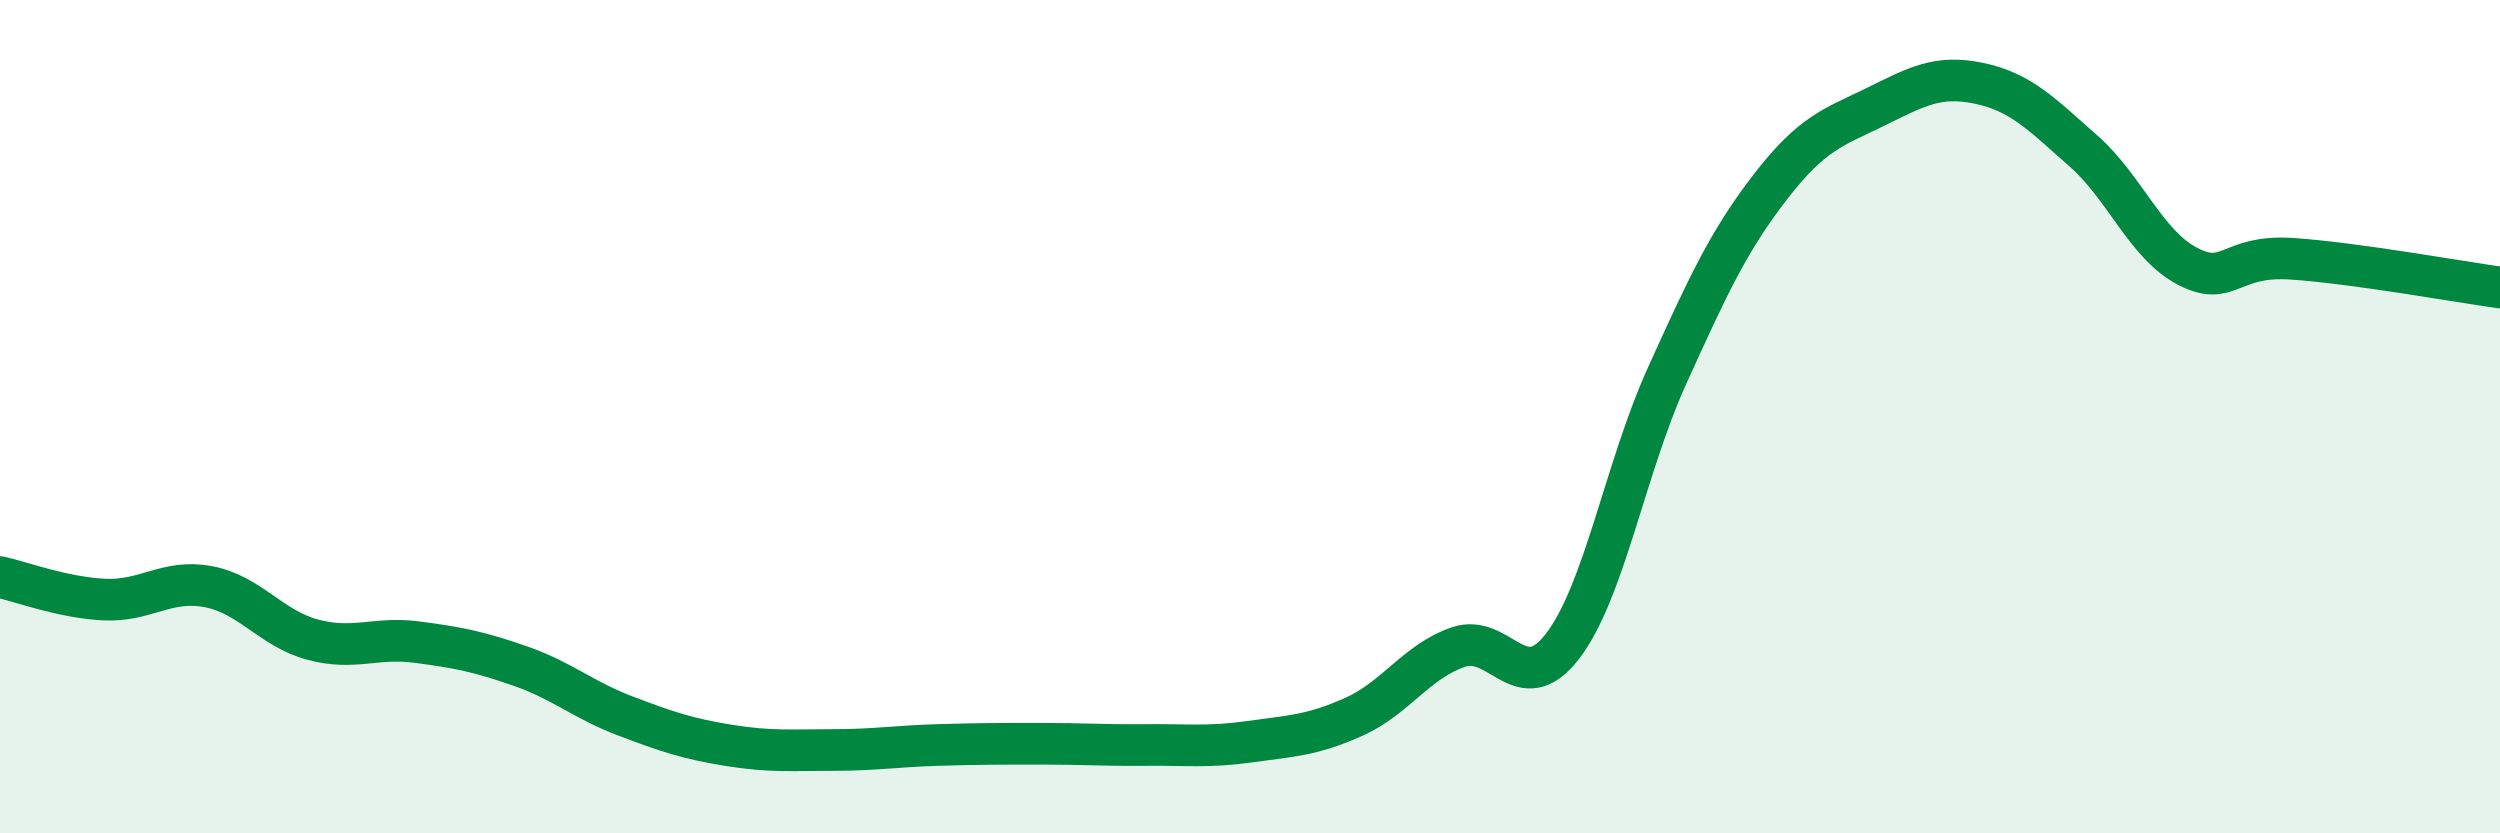
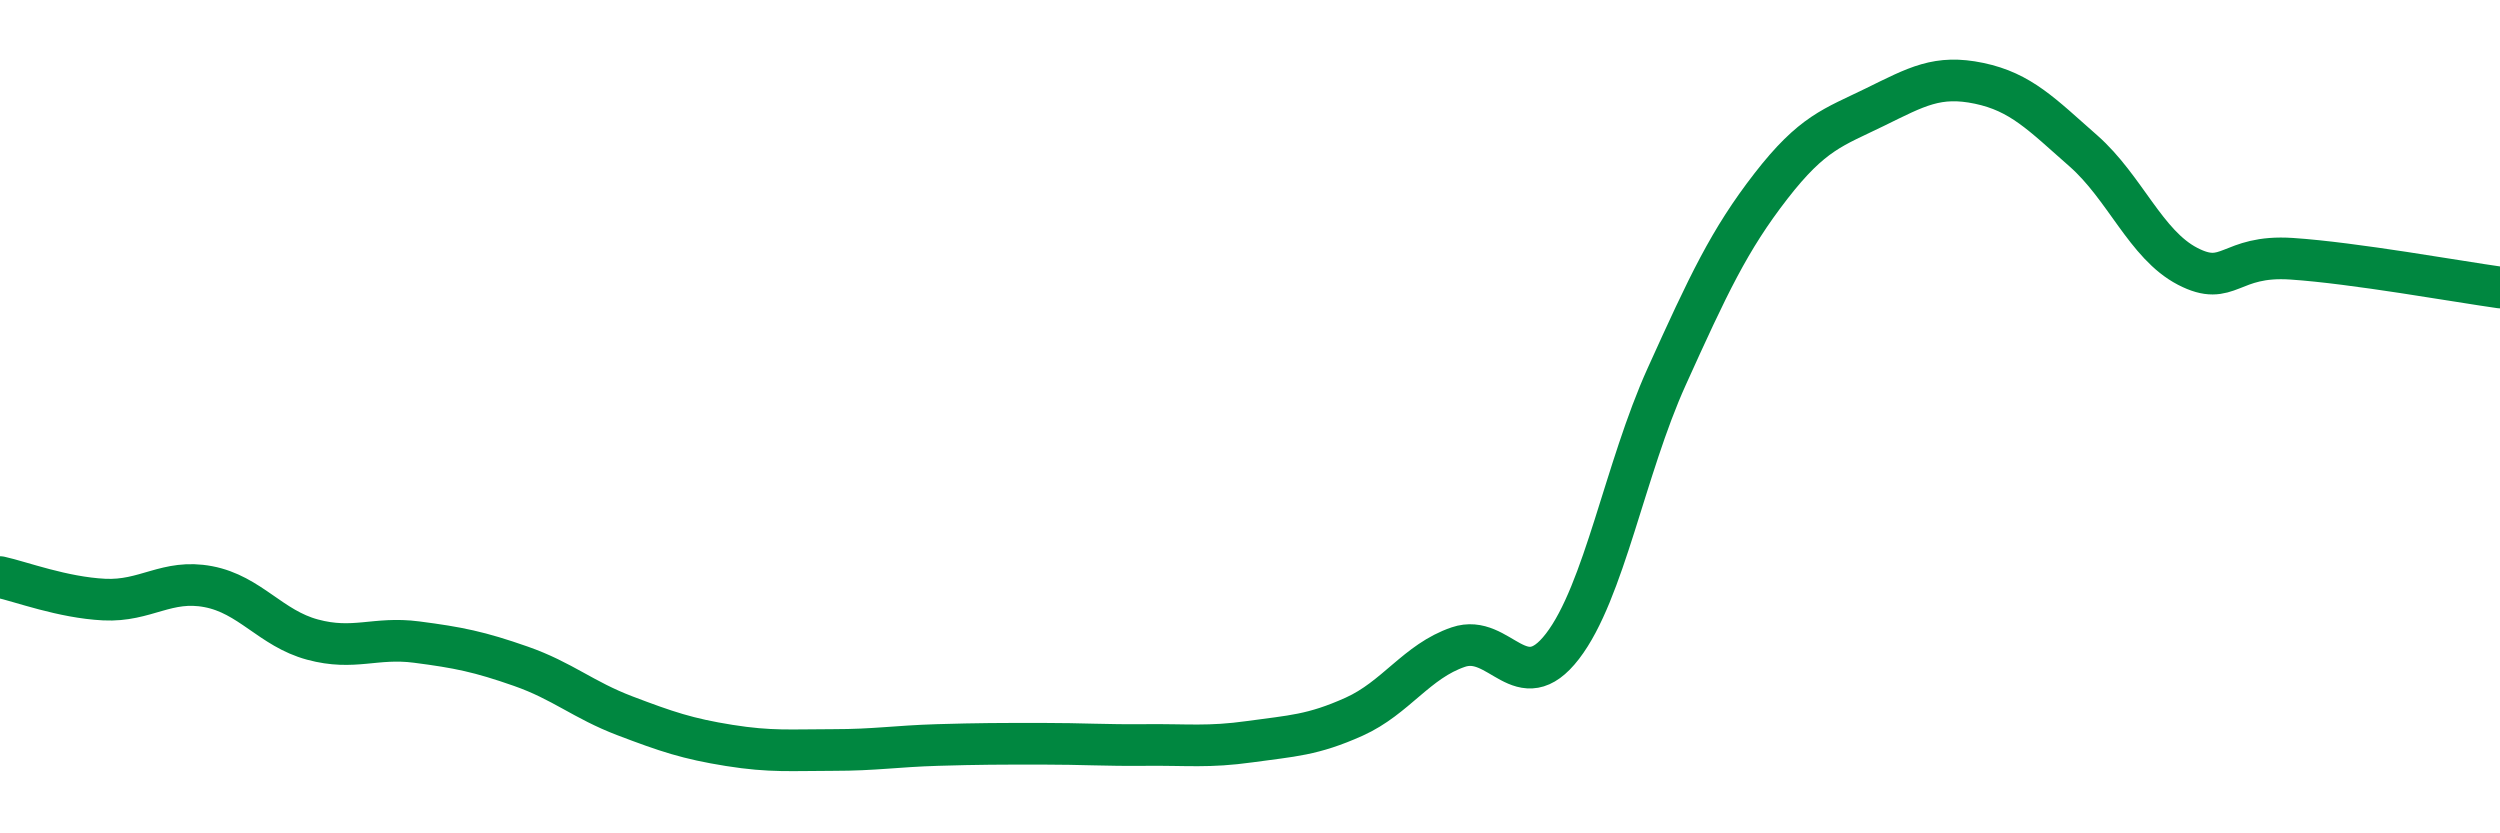
<svg xmlns="http://www.w3.org/2000/svg" width="60" height="20" viewBox="0 0 60 20">
-   <path d="M 0,13.85 C 0.5,13.96 1.5,14.34 2.5,14.39 C 3.5,14.44 4,13.89 5,14.08 C 6,14.27 6.5,15.08 7.5,15.35 C 8.5,15.62 9,15.28 10,15.41 C 11,15.54 11.5,15.64 12.5,15.99 C 13.5,16.34 14,16.8 15,17.18 C 16,17.56 16.5,17.73 17.5,17.89 C 18.5,18.05 19,18 20,18 C 21,18 21.5,17.91 22.5,17.88 C 23.5,17.85 24,17.85 25,17.85 C 26,17.85 26.5,17.89 27.5,17.88 C 28.5,17.87 29,17.94 30,17.8 C 31,17.66 31.5,17.65 32.5,17.2 C 33.5,16.75 34,15.87 35,15.53 C 36,15.19 36.5,16.81 37.5,15.51 C 38.5,14.21 39,11.25 40,9.04 C 41,6.83 41.5,5.76 42.5,4.47 C 43.5,3.18 44,3.06 45,2.57 C 46,2.08 46.5,1.79 47.5,2 C 48.5,2.21 49,2.74 50,3.62 C 51,4.5 51.5,5.87 52.5,6.39 C 53.5,6.91 53.5,6.11 55,6.21 C 56.5,6.31 59,6.76 60,6.9L60 20L0 20Z" fill="#008740" opacity="0.1" stroke-linecap="round" stroke-linejoin="round" />
  <path d="M 0,13.85 C 0.5,13.96 1.5,14.34 2.5,14.39 C 3.5,14.44 4,13.89 5,14.08 C 6,14.27 6.5,15.08 7.5,15.35 C 8.5,15.62 9,15.28 10,15.41 C 11,15.54 11.5,15.64 12.5,15.99 C 13.5,16.34 14,16.8 15,17.18 C 16,17.56 16.5,17.73 17.5,17.89 C 18.5,18.05 19,18 20,18 C 21,18 21.5,17.91 22.5,17.88 C 23.5,17.85 24,17.85 25,17.85 C 26,17.85 26.5,17.89 27.5,17.88 C 28.5,17.87 29,17.94 30,17.8 C 31,17.66 31.5,17.65 32.5,17.2 C 33.5,16.75 34,15.87 35,15.53 C 36,15.19 36.5,16.81 37.5,15.51 C 38.5,14.21 39,11.25 40,9.04 C 41,6.83 41.5,5.76 42.5,4.47 C 43.5,3.18 44,3.06 45,2.57 C 46,2.08 46.5,1.79 47.5,2 C 48.5,2.21 49,2.74 50,3.62 C 51,4.5 51.5,5.87 52.5,6.39 C 53.5,6.91 53.5,6.11 55,6.21 C 56.5,6.31 59,6.76 60,6.9" stroke="#008740" stroke-width="1" fill="none" stroke-linecap="round" stroke-linejoin="round" />
</svg>